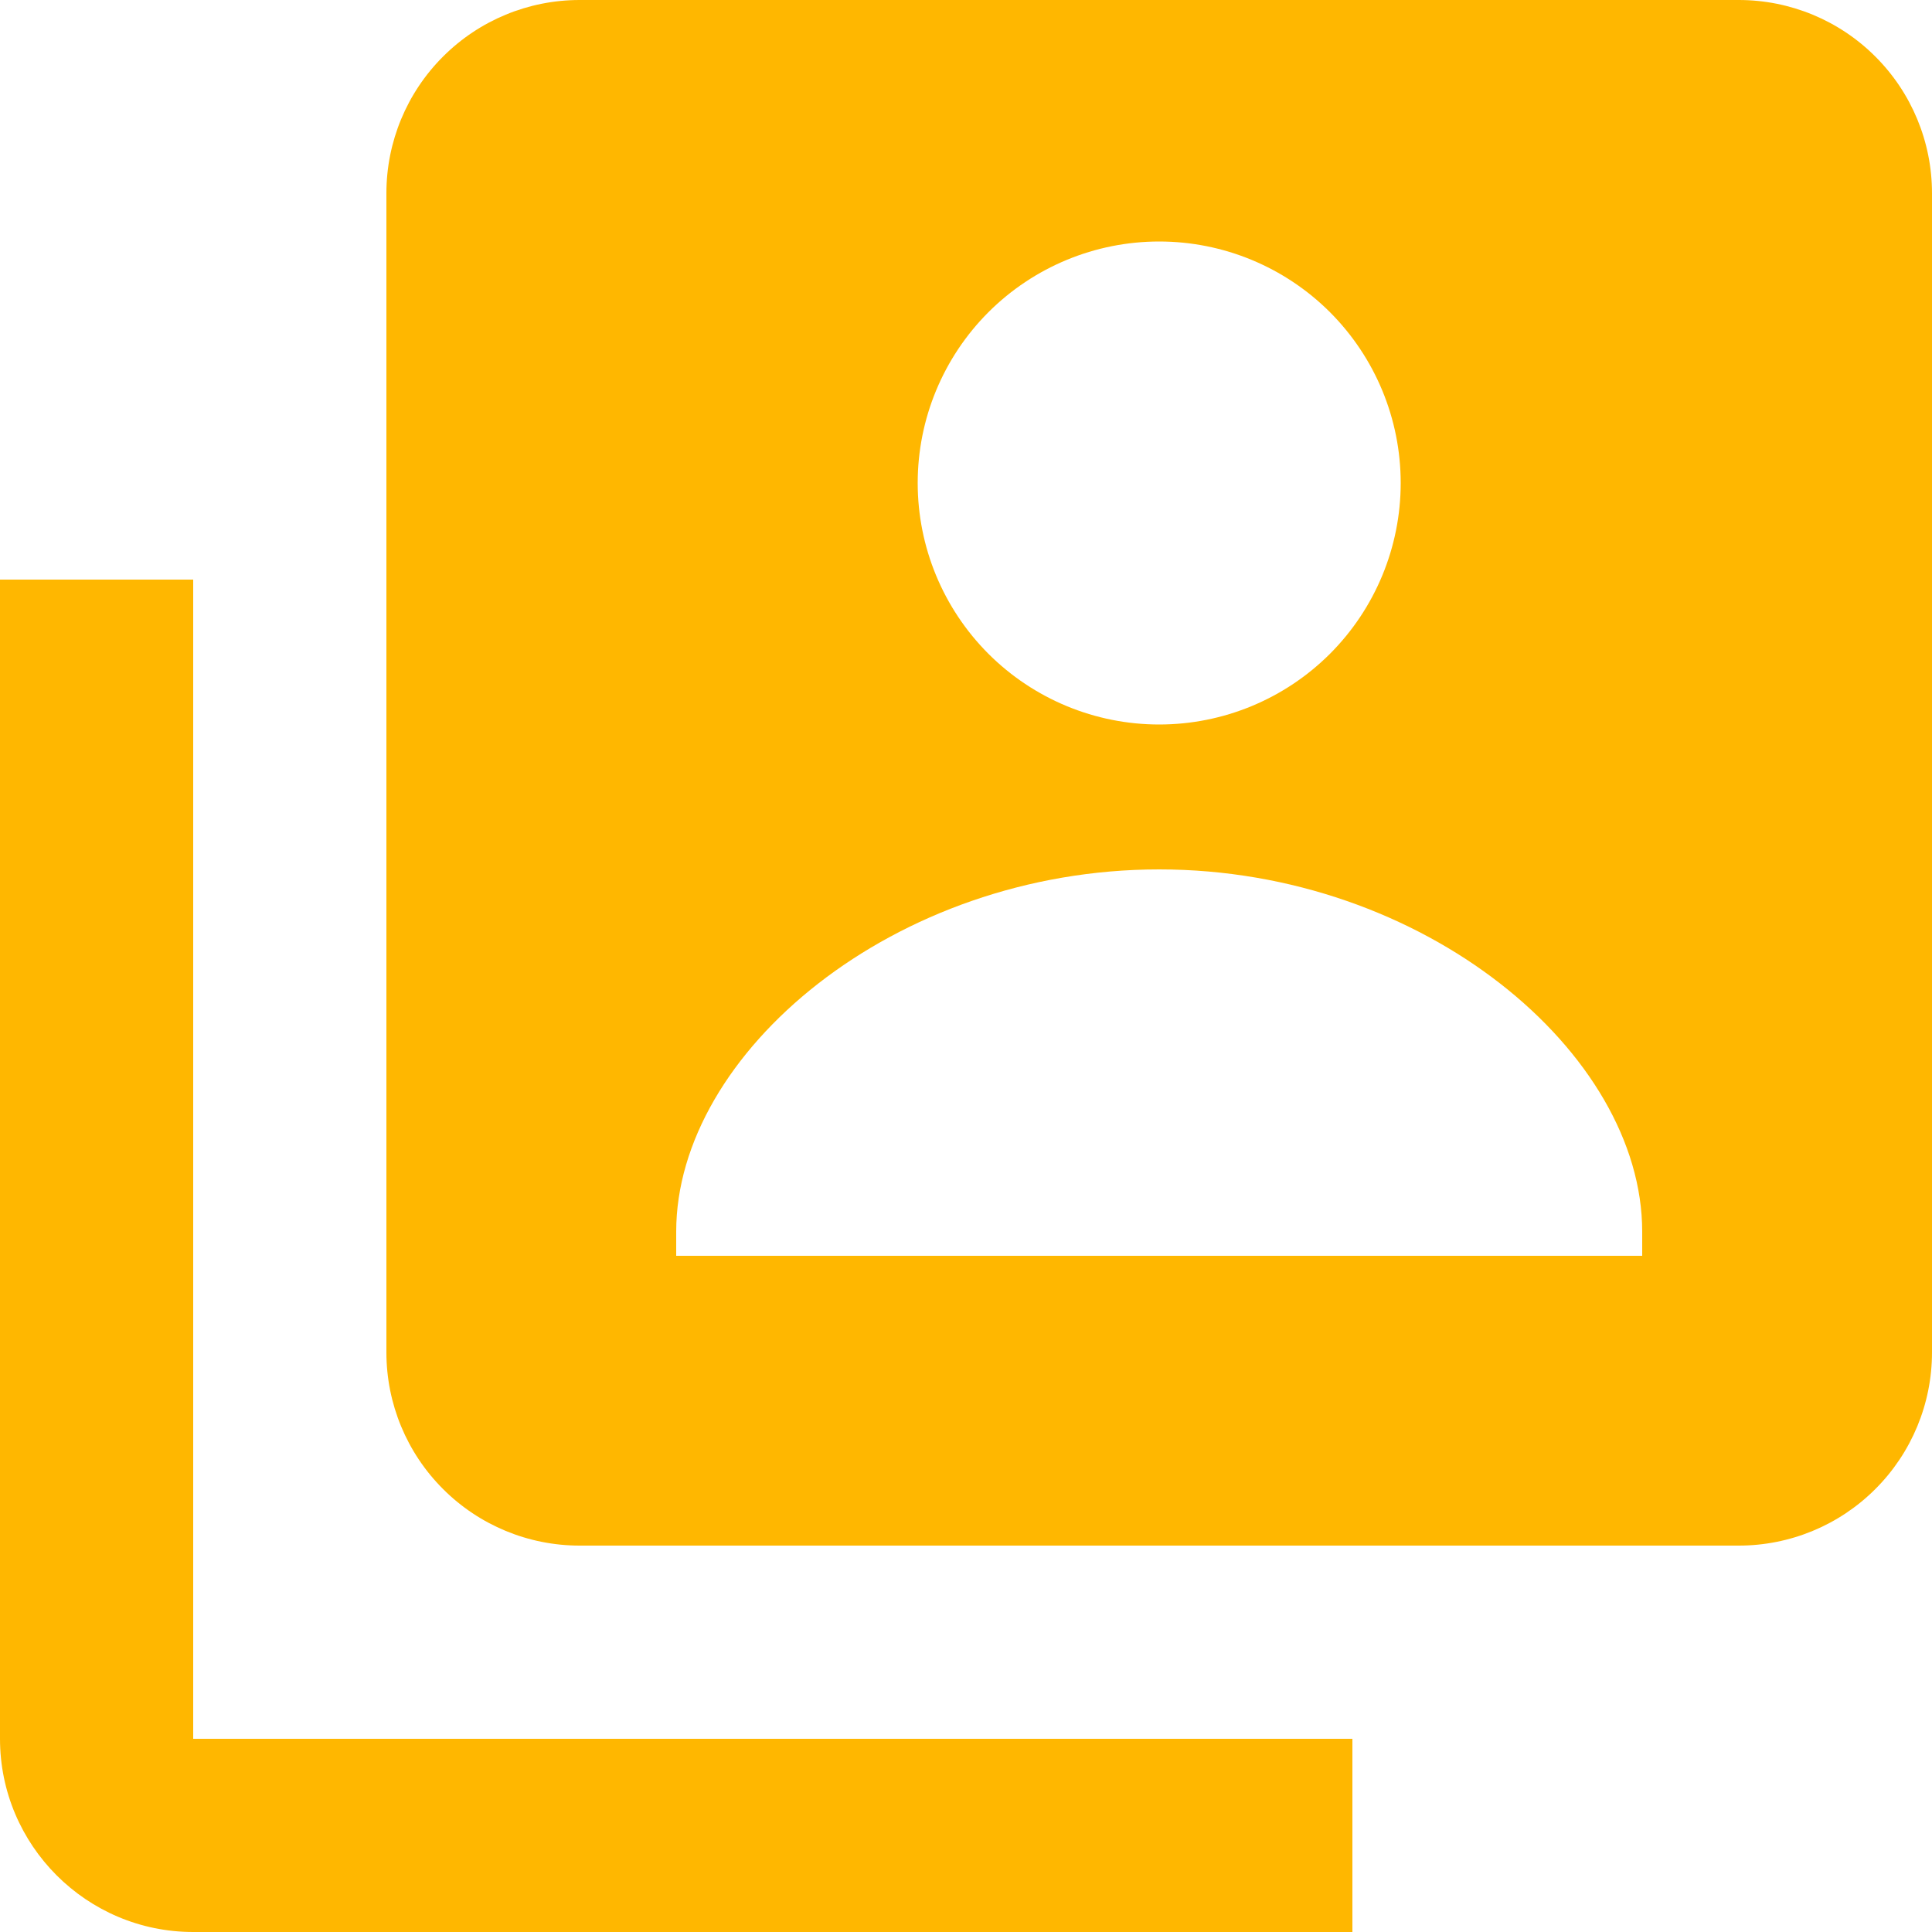
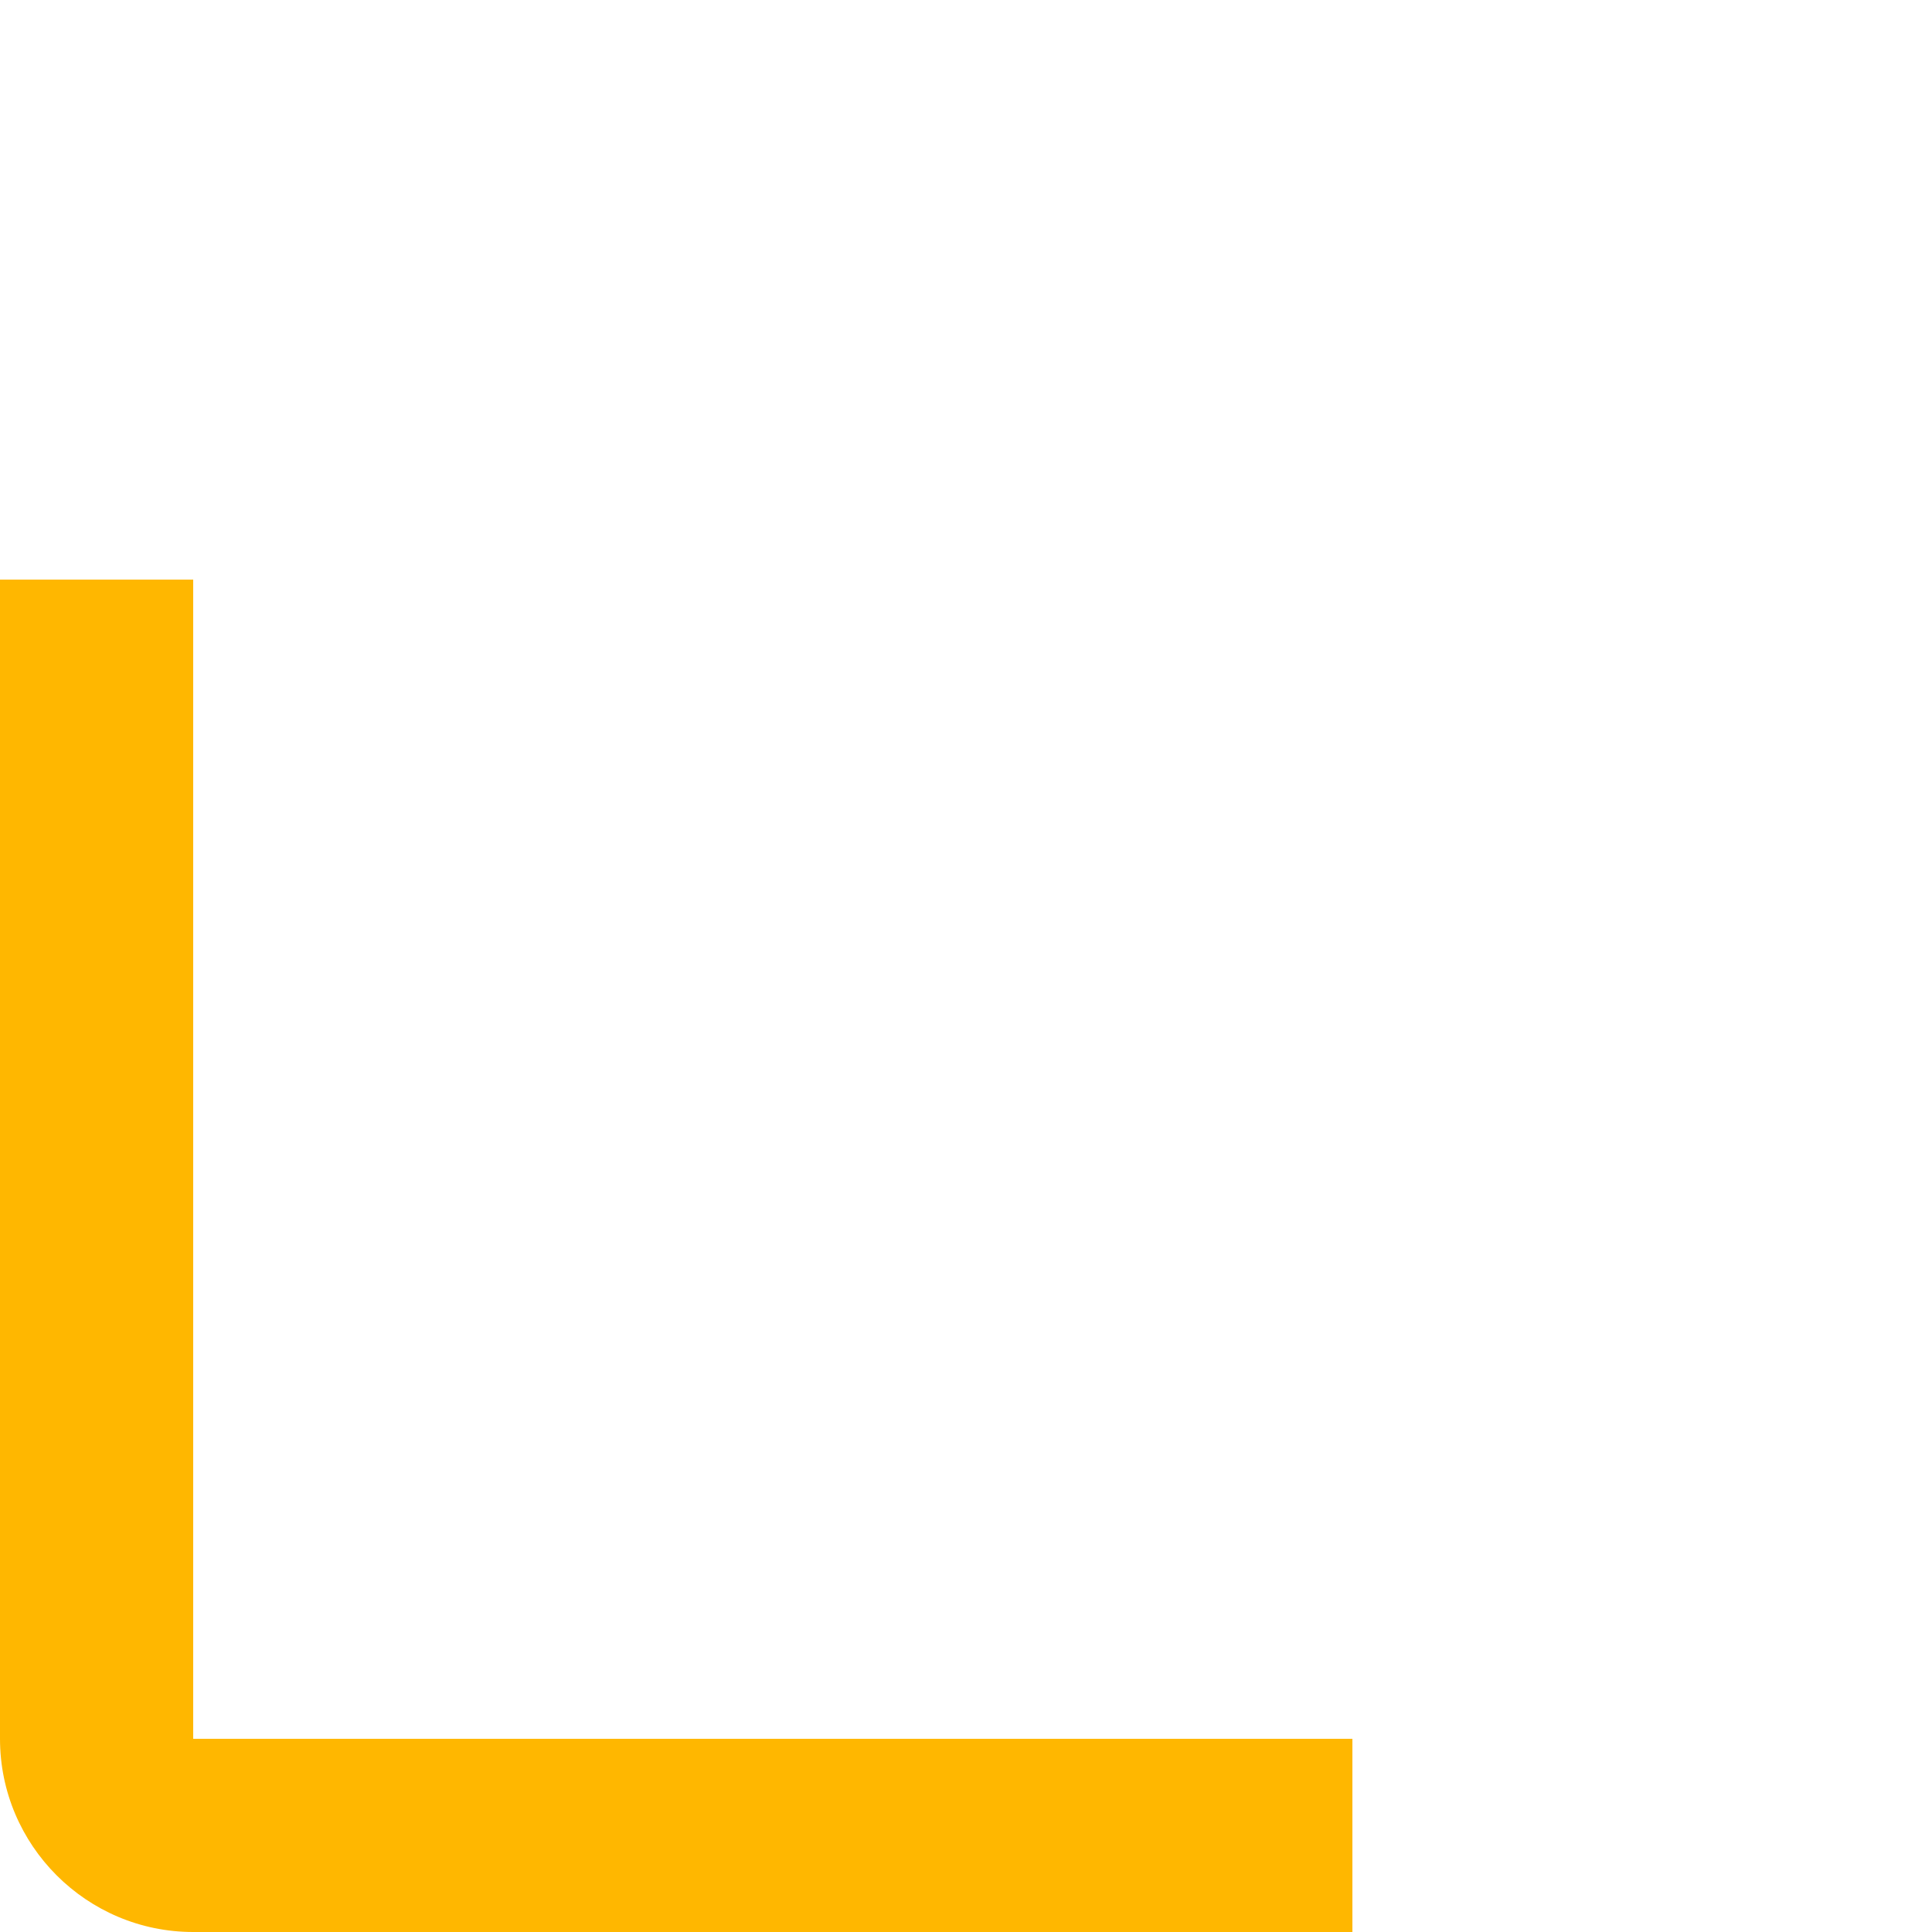
<svg xmlns="http://www.w3.org/2000/svg" width="30" height="30" viewBox="0 0 30 30" fill="none">
-   <path d="M27 0H9C8.204 0 7.441 0.316 6.879 0.879C6.316 1.441 6 2.204 6 3V21C6 21.796 6.316 22.559 6.879 23.121C7.441 23.684 8.204 24 9 24H27C27.796 24 28.559 23.684 29.121 23.121C29.684 22.559 30 21.796 30 21V3C30 2.204 29.684 1.441 29.121 0.879C28.559 0.316 27.796 0 27 0ZM18 3.75C18.995 3.75 19.948 4.145 20.652 4.848C21.355 5.552 21.75 6.505 21.75 7.5C21.75 8.495 21.355 9.448 20.652 10.152C19.948 10.855 18.995 11.25 18 11.25C17.005 11.25 16.052 10.855 15.348 10.152C14.645 9.448 14.25 8.495 14.25 7.5C14.25 6.505 14.645 5.552 15.348 4.848C16.052 4.145 17.005 3.75 18 3.75ZM25.5 19.5H10.5V19.125C10.5 16.352 13.881 13.5 18 13.5C22.119 13.5 25.5 16.352 25.5 19.125V19.5Z" fill="#FFB700" />
-   <path d="M3 9H0V27C0 28.654 1.345 30 3 30H21V27H3V9Z" fill="#FFB700" />
+   <path d="M3 9H0V27C0 28.654 1.345 30 3 30H21V27H3V9" fill="#FFB700" />
</svg>